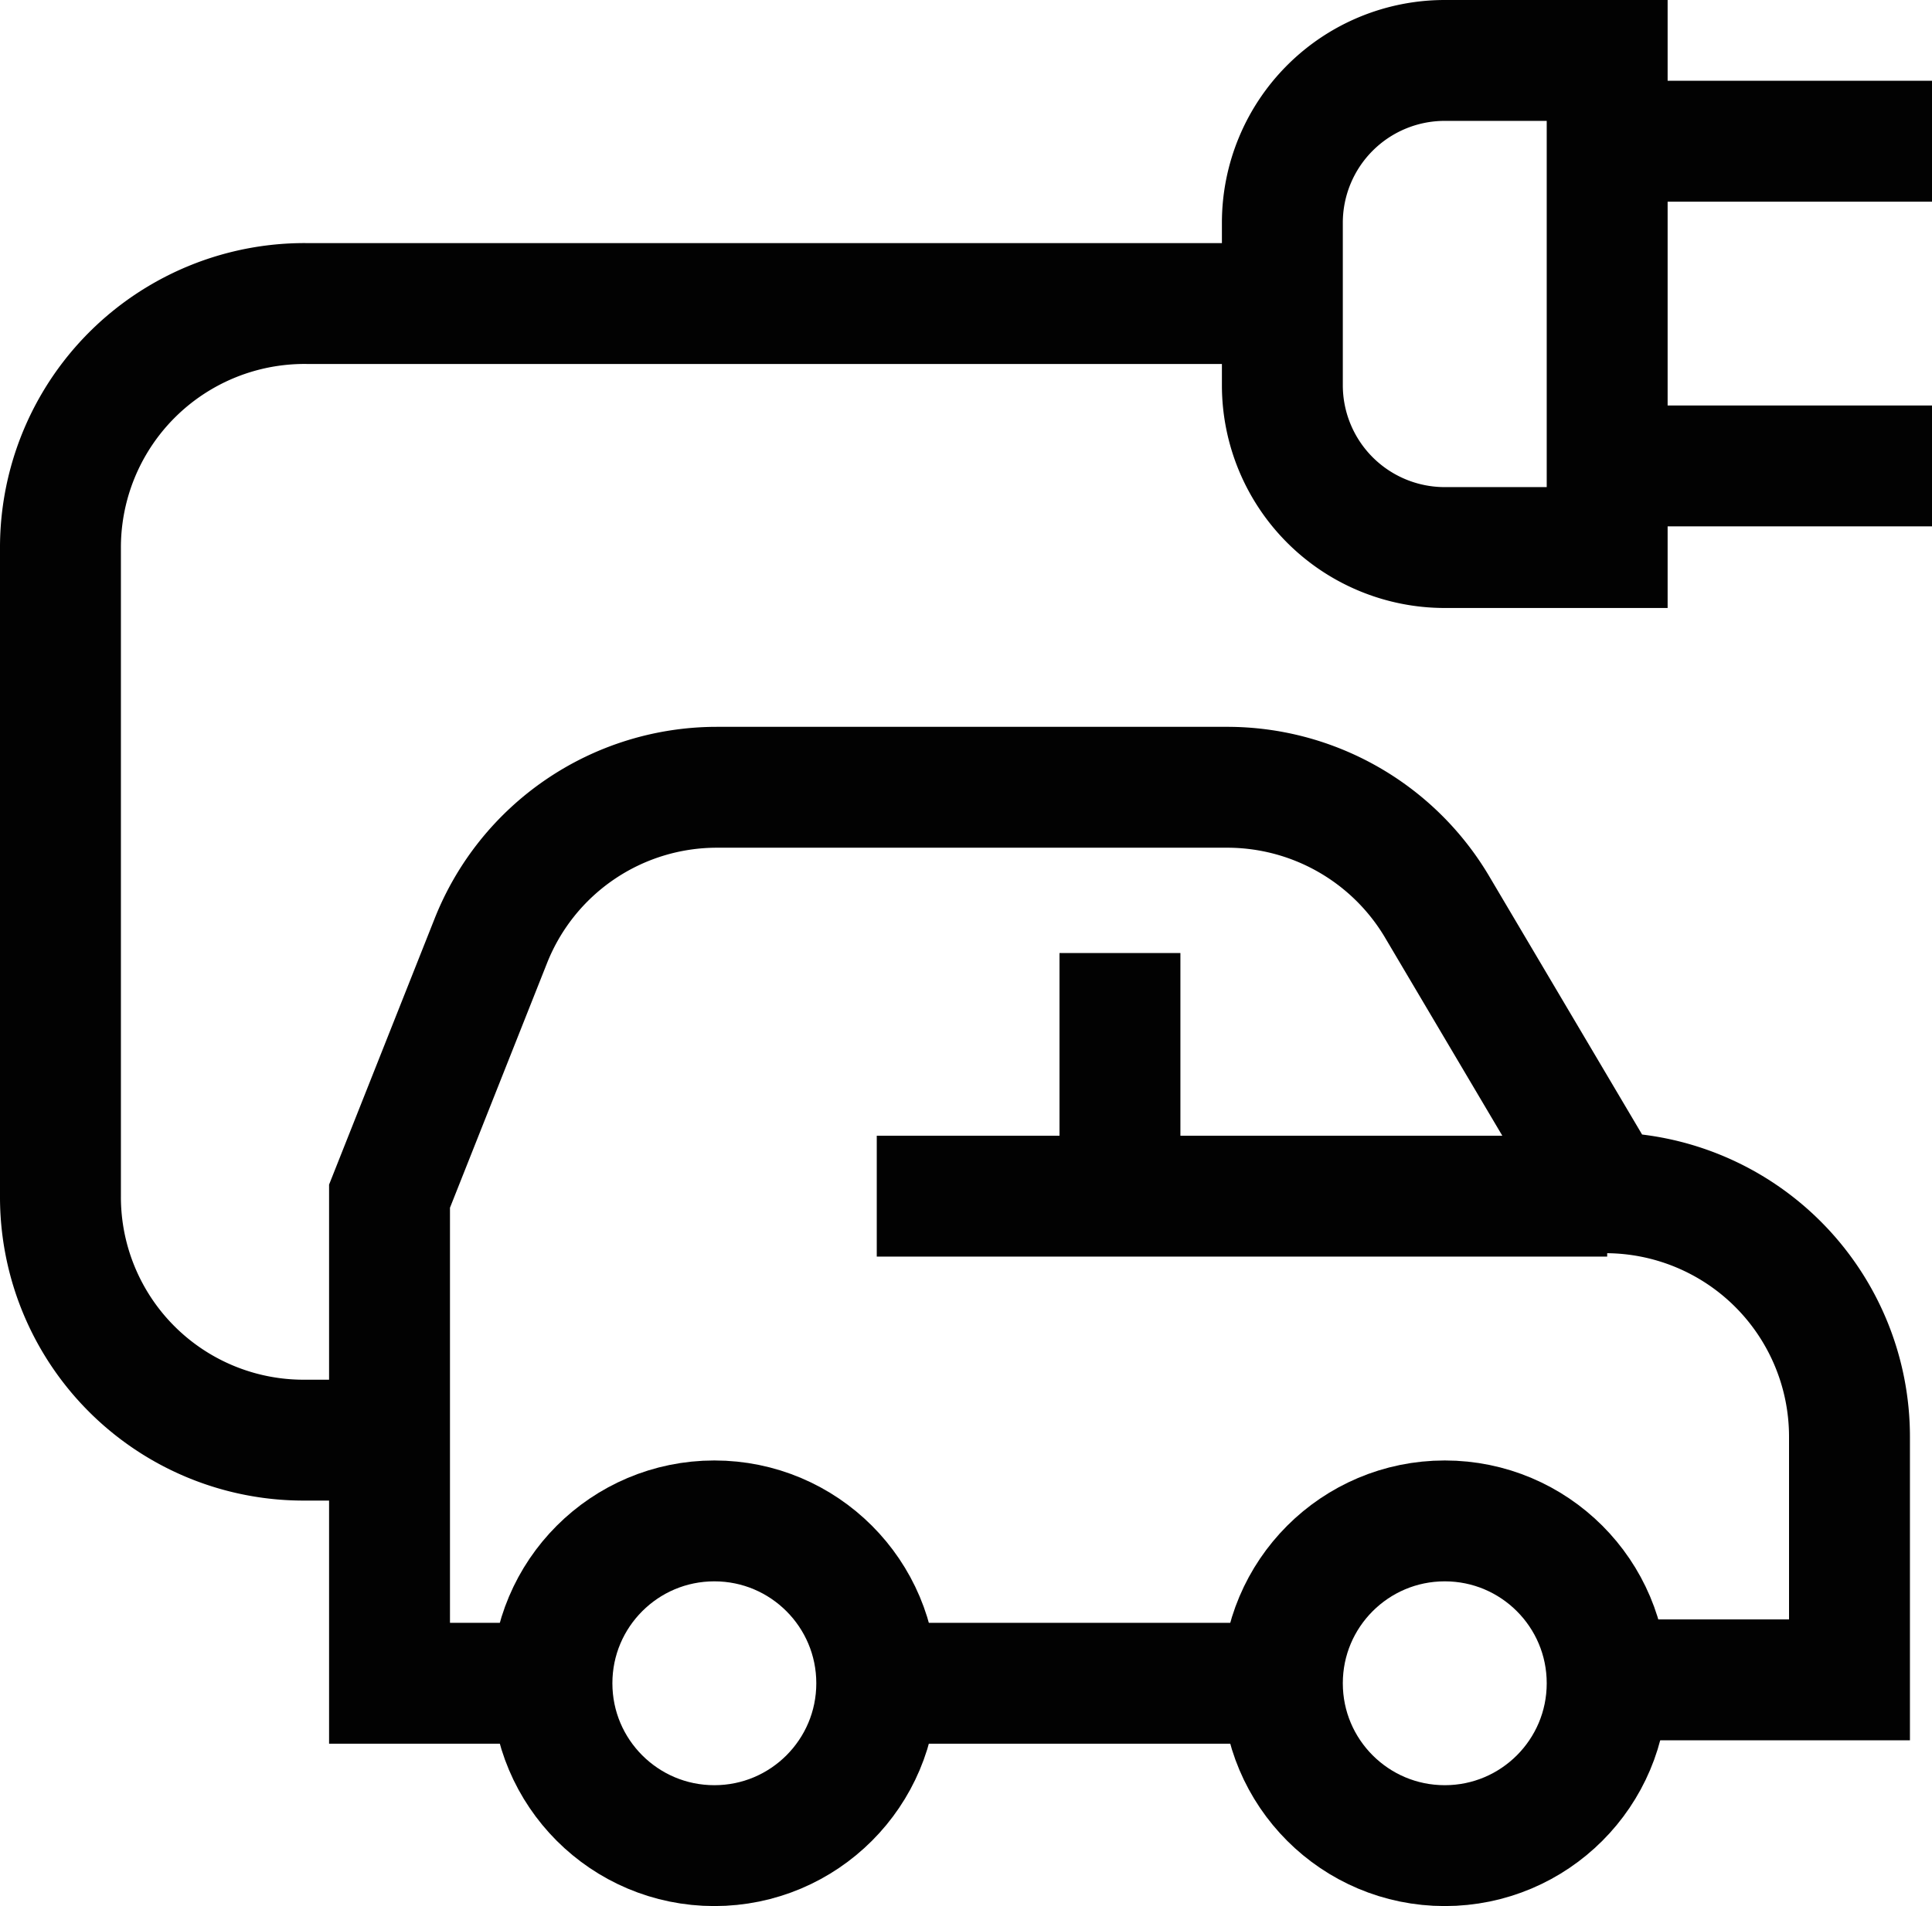
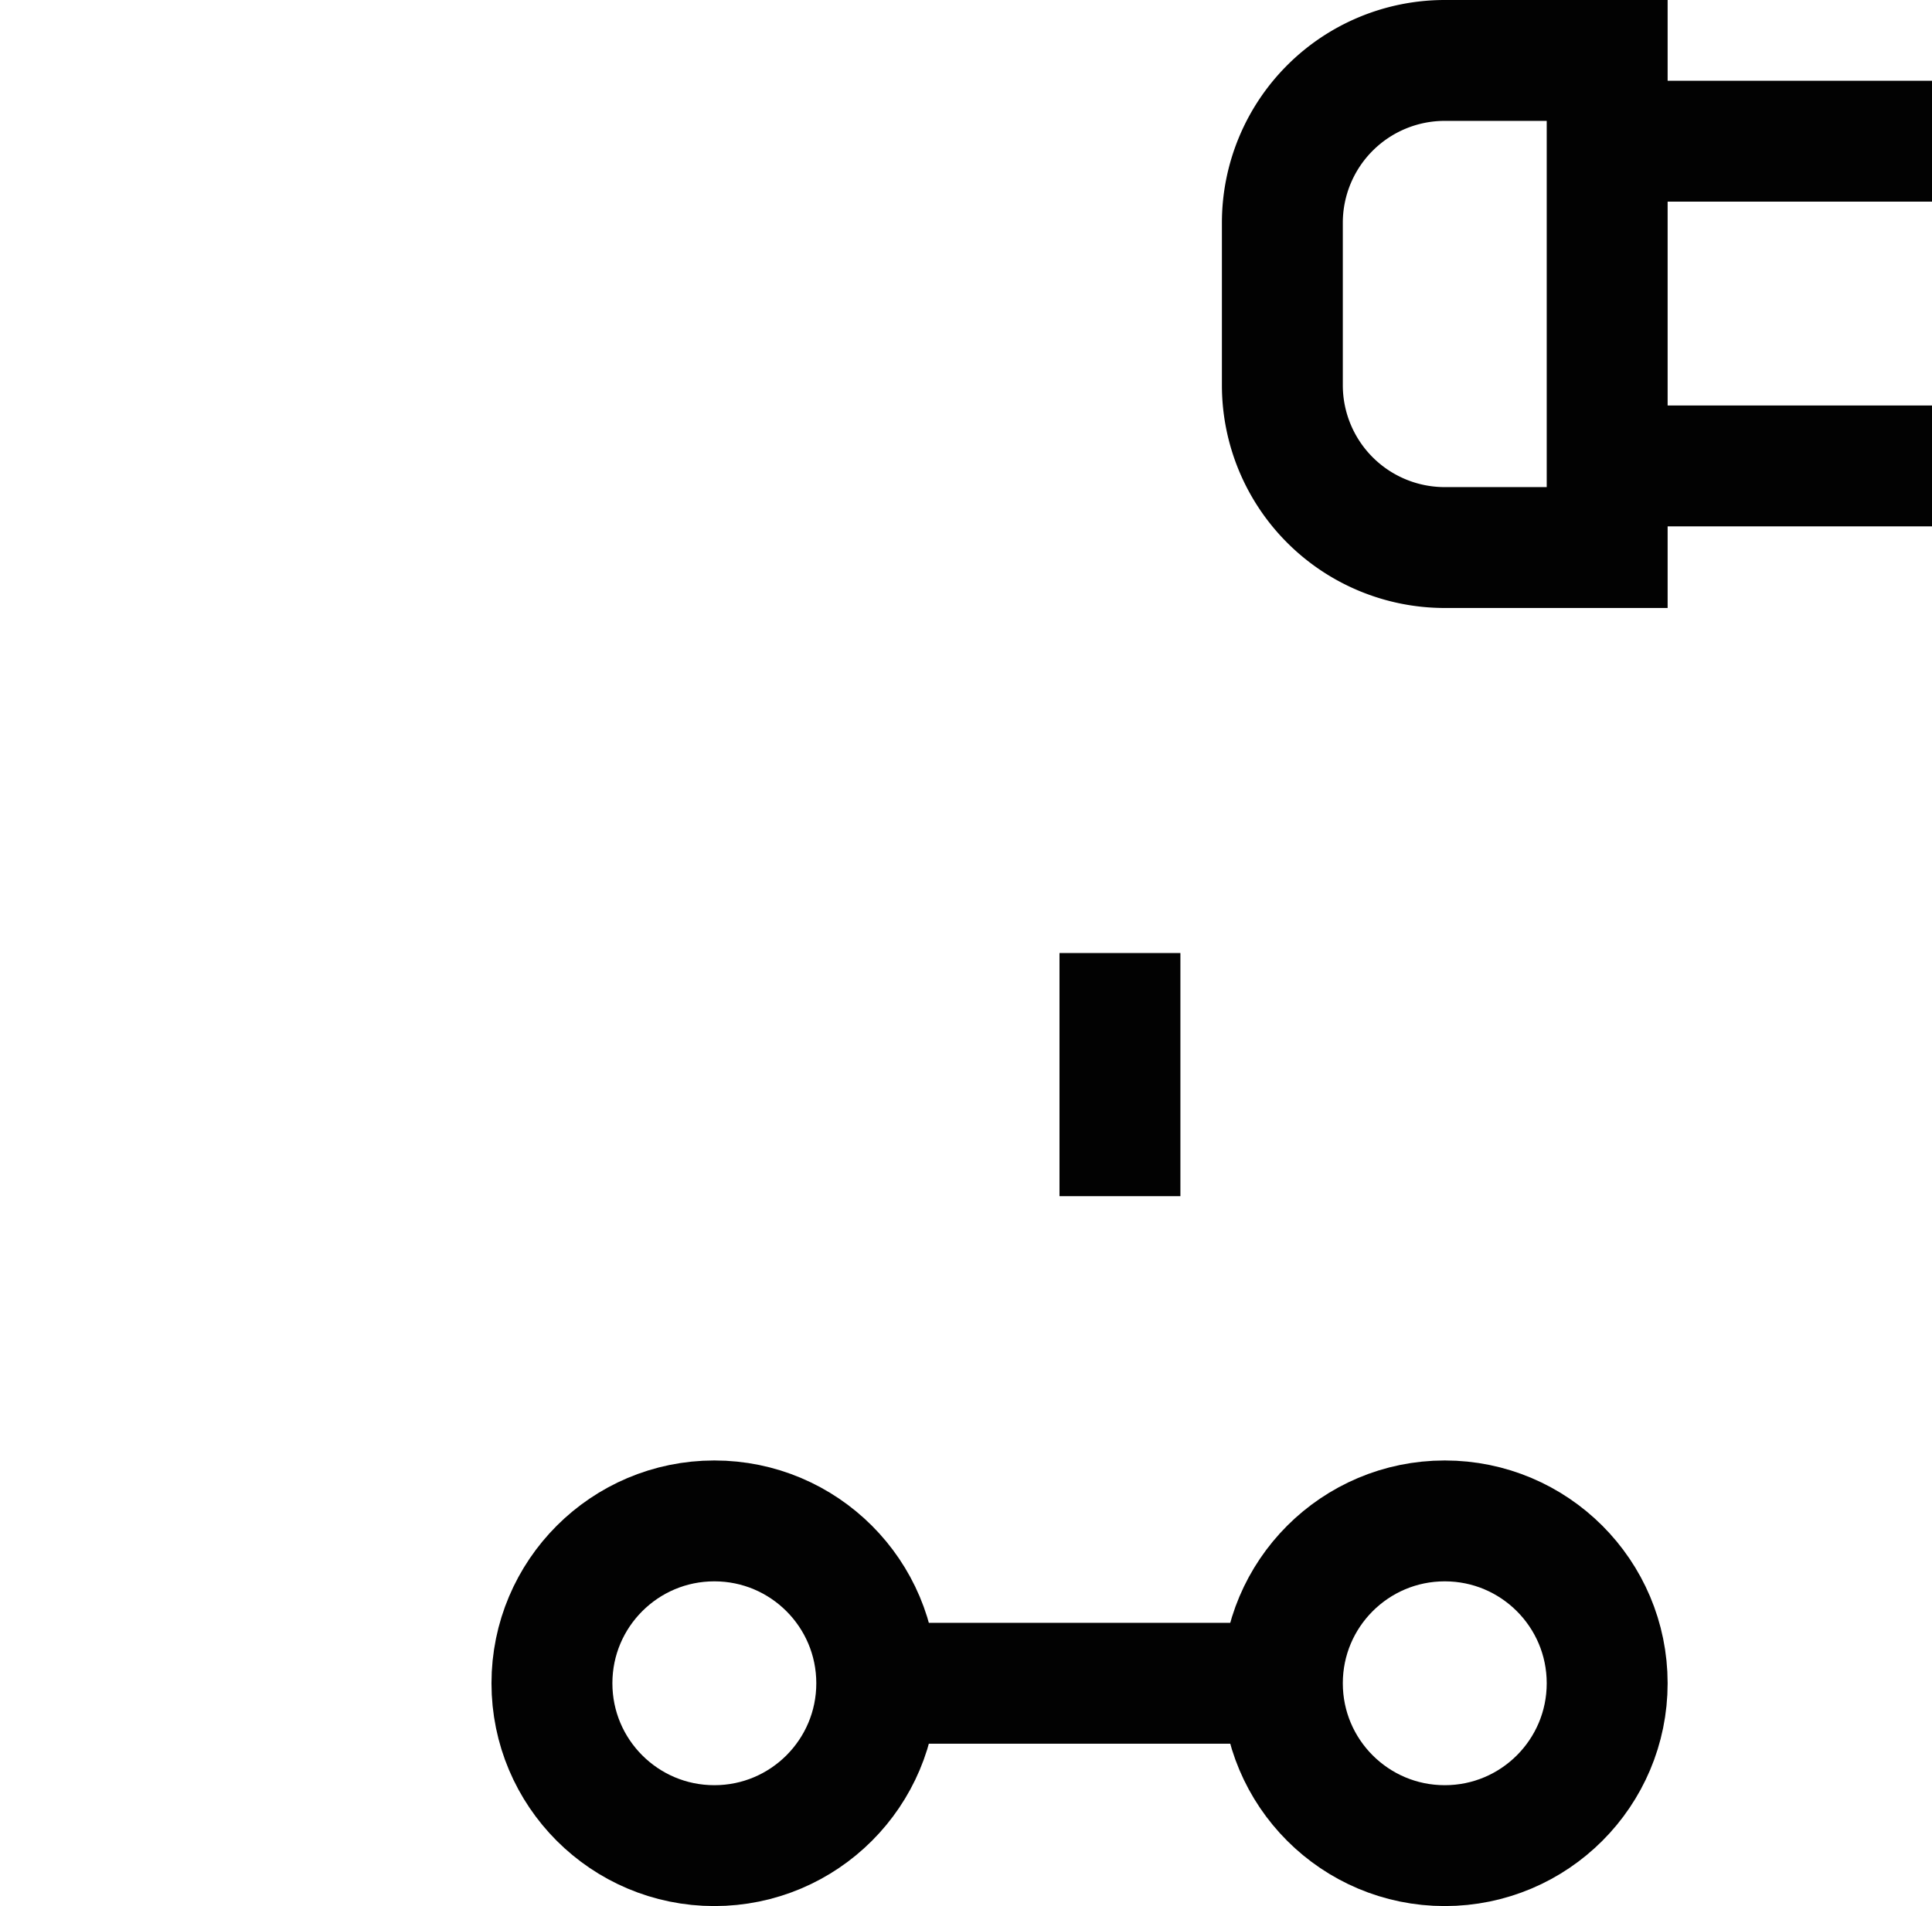
<svg xmlns="http://www.w3.org/2000/svg" width="143.811" height="141.918" viewBox="0 0 143.811 141.918">
  <g id="electric-car-svgrepo-com" transform="translate(3.03 3)">
    <circle id="Ellipse_4" data-name="Ellipse 4" cx="12.089" cy="12.089" r="12.089" transform="translate(92.424 110.24)" fill="none" stroke="#020202" stroke-miterlimit="10" stroke-width="9" />
    <circle id="Ellipse_5" data-name="Ellipse 5" cx="12.089" cy="12.089" r="12.089" transform="translate(38.054 110.24)" fill="none" stroke="#020202" stroke-miterlimit="10" stroke-width="9" />
    <line id="Ligne_24" data-name="Ligne 24" x1="30.191" transform="translate(62.233 122.329)" fill="none" stroke="#020202" stroke-miterlimit="10" stroke-width="9" />
-     <path id="Tracé_5335" data-name="Tracé 5335" d="M17.429,76.762H5.34V40.495l7.532-18.988A18.1,18.1,0,0,1,29.708,10.05H67.685a18.166,18.166,0,0,1,15.57,8.8L95.914,40.241a18.166,18.166,0,0,1,18.1,18.166v18.1H95.978" transform="translate(20.625 45.567)" fill="none" stroke="#020202" stroke-miterlimit="10" stroke-width="9" />
-     <line id="Ligne_25" data-name="Ligne 25" x1="54.37" transform="translate(62.233 86.061)" fill="none" stroke="#020202" stroke-miterlimit="10" stroke-width="9" />
    <line id="Ligne_26" data-name="Ligne 26" y2="18.102" transform="translate(80.335 67.959)" fill="none" stroke="#020202" stroke-miterlimit="10" stroke-width="9" />
-     <path id="Tracé_5336" data-name="Tracé 5336" d="M25.965,88.987H19.636A18.1,18.1,0,0,1,1.47,70.822V22.528A18.166,18.166,0,0,1,19.952,4.362H92.424" transform="translate(0 15.24)" fill="none" stroke="#020202" stroke-miterlimit="10" stroke-width="9" />
    <path id="Tracé_5337" data-name="Tracé 5337" d="M27.929,1.5H40.018V37.768H27.929A12.089,12.089,0,0,1,15.84,25.679V13.589A12.089,12.089,0,0,1,27.929,1.5Z" transform="translate(76.584 0)" fill="none" stroke="#020202" stroke-miterlimit="10" stroke-width="9" />
    <line id="Ligne_27" data-name="Ligne 27" x1="24.178" transform="translate(116.603 7.513)" fill="none" stroke="#020202" stroke-miterlimit="10" stroke-width="9" />
    <line id="Ligne_28" data-name="Ligne 28" x1="24.178" transform="translate(116.603 31.691)" fill="none" stroke="#020202" stroke-miterlimit="10" stroke-width="9" />
  </g>
</svg>